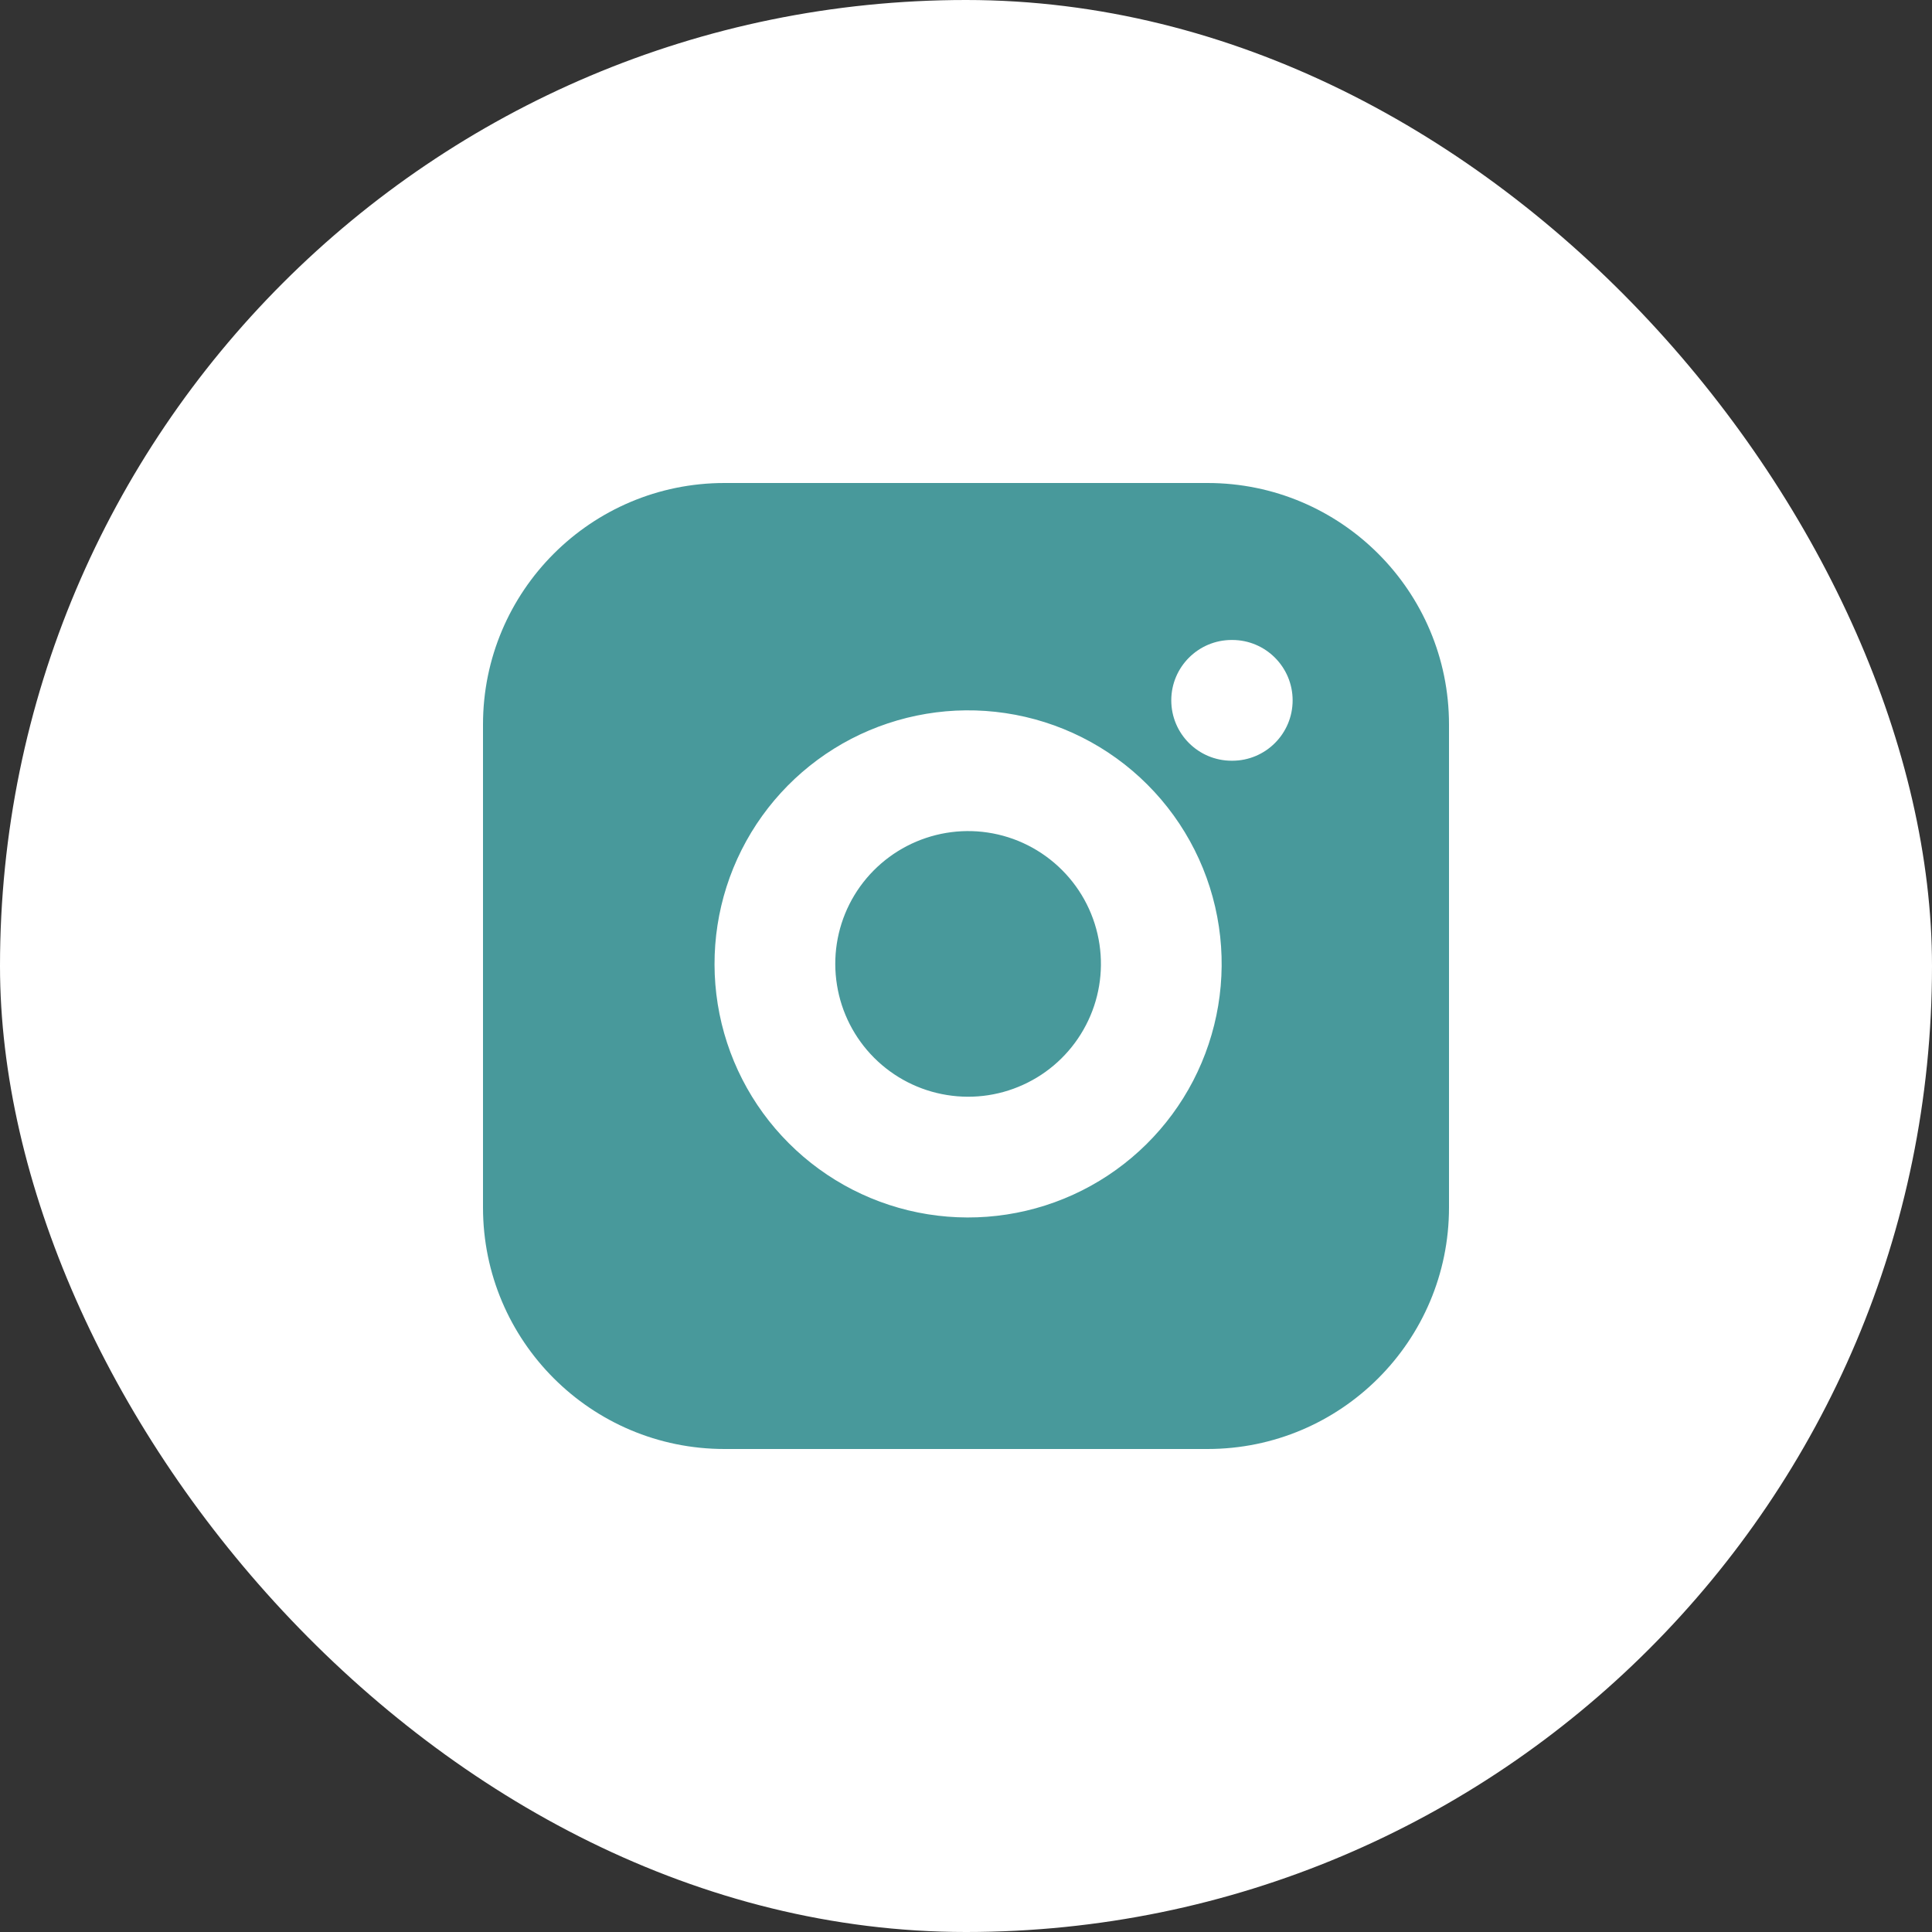
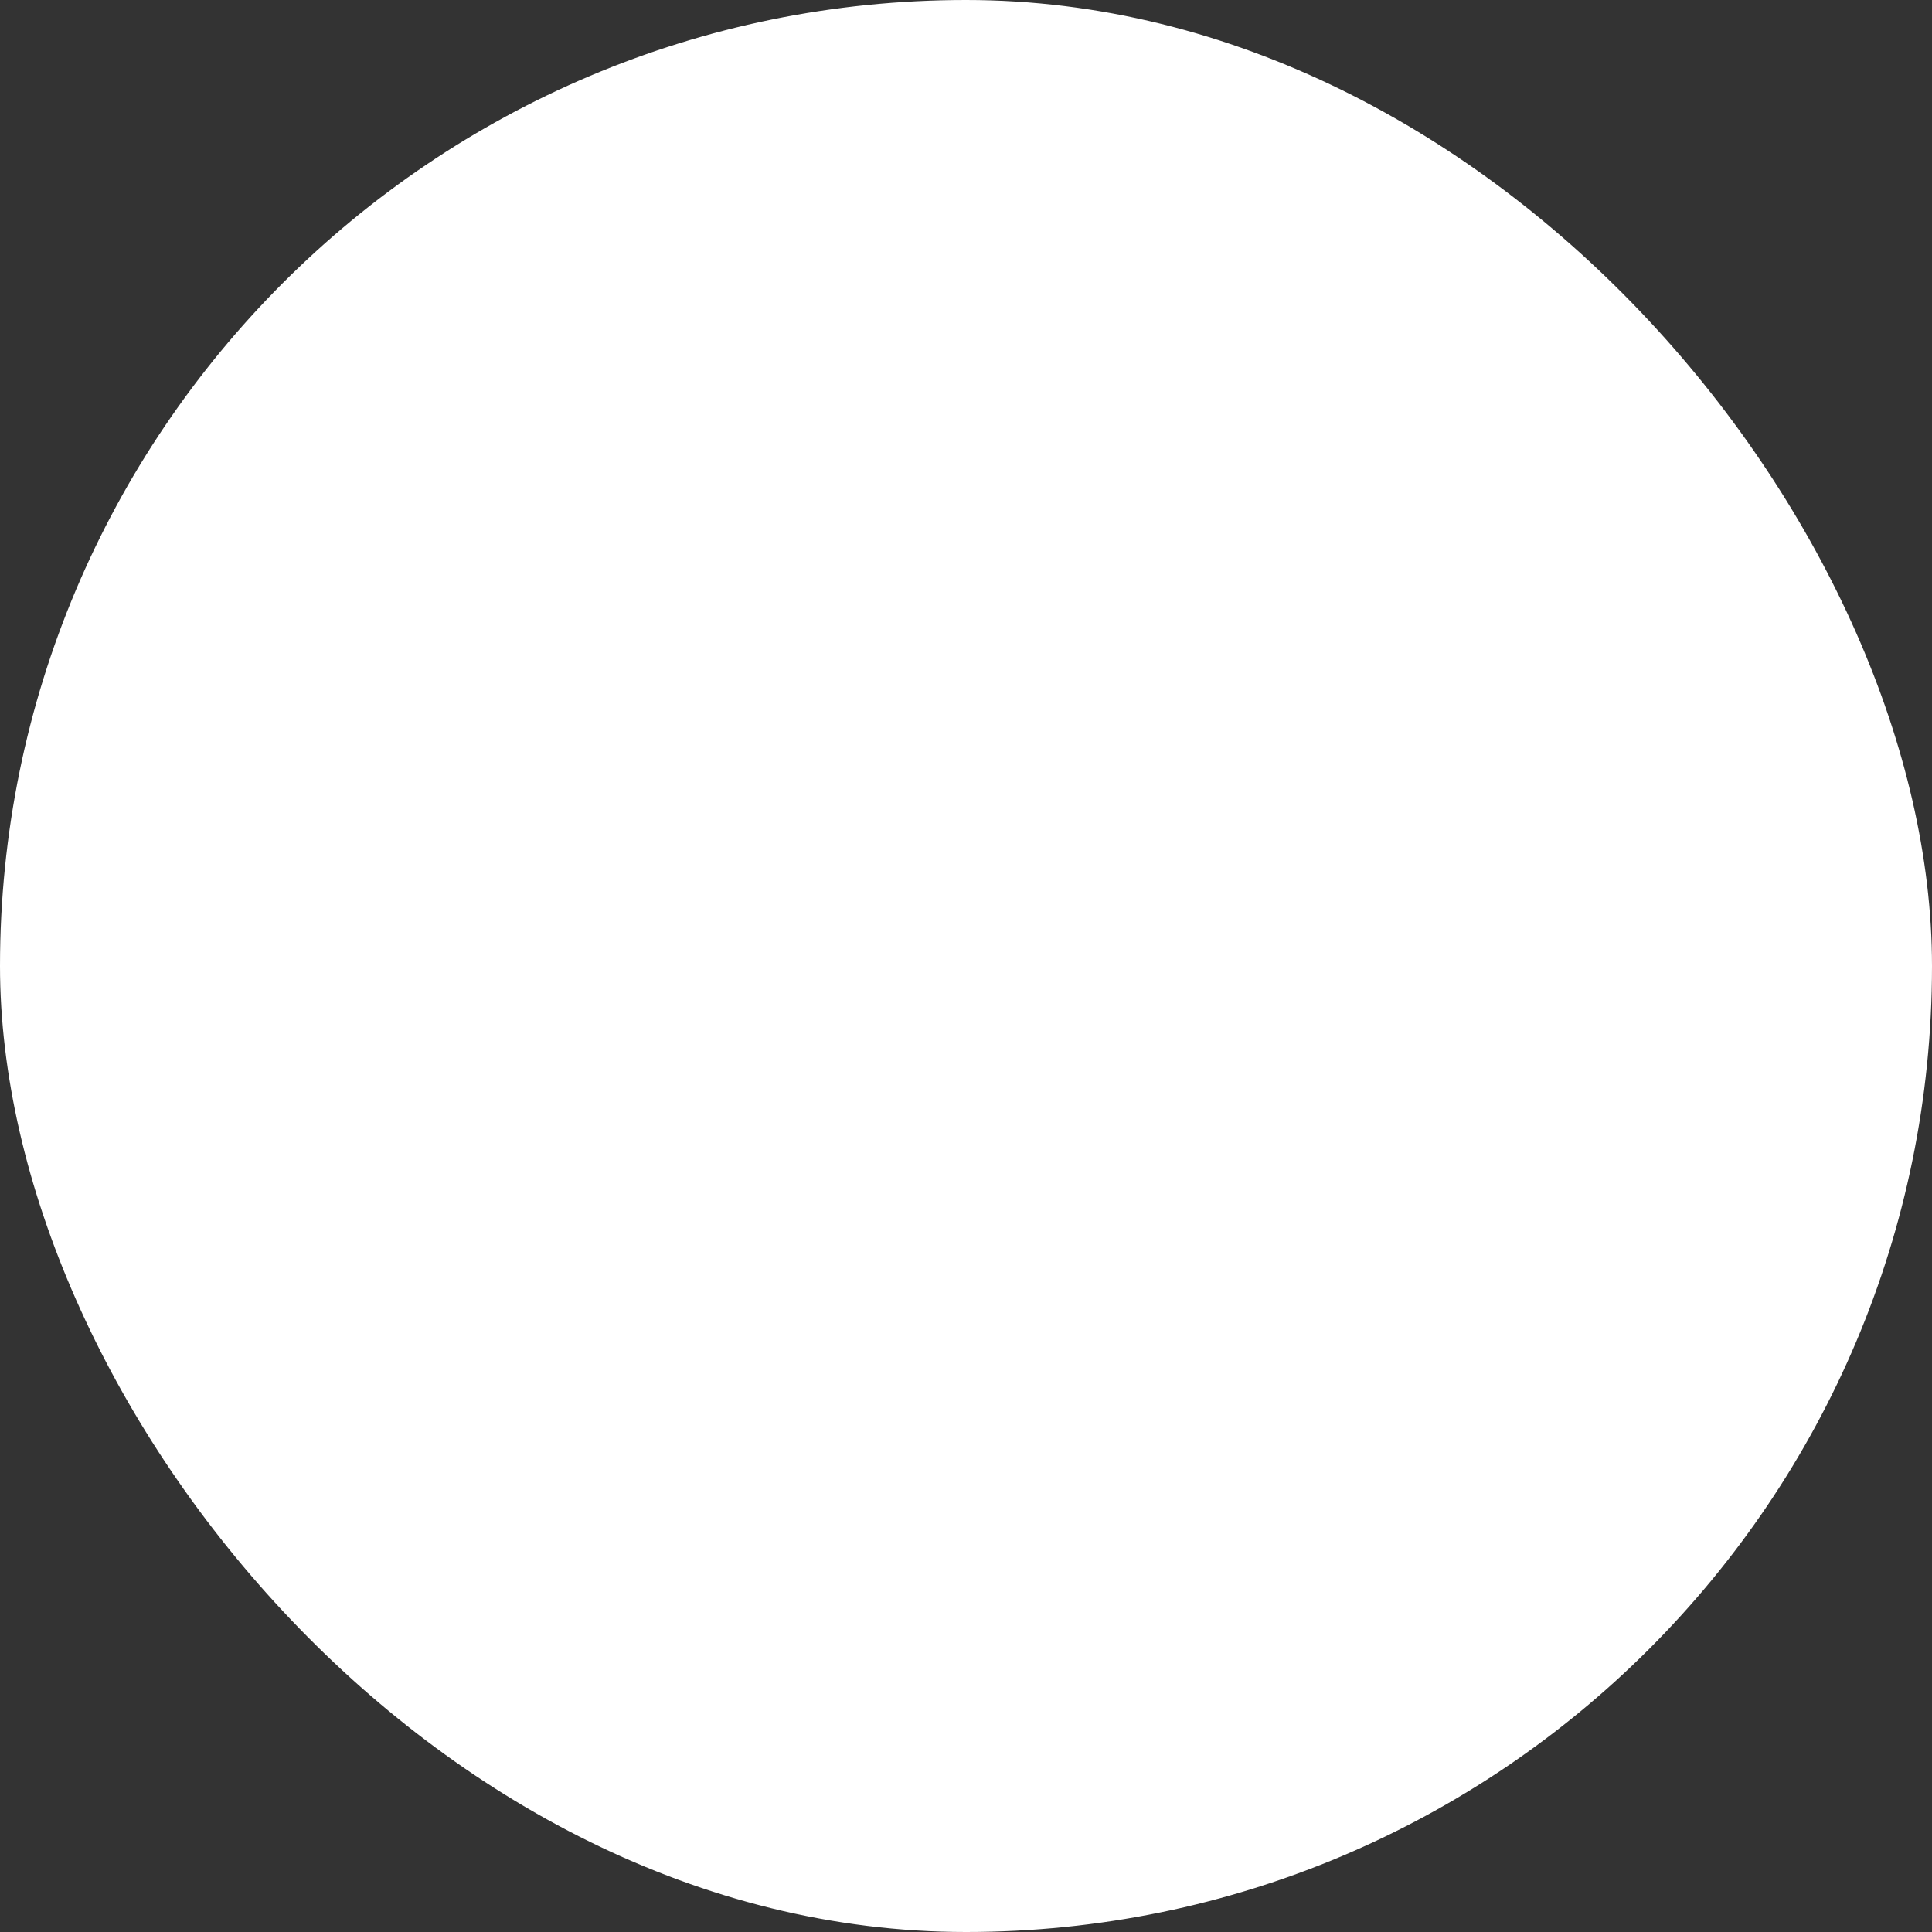
<svg xmlns="http://www.w3.org/2000/svg" width="32" height="32" viewBox="0 0 32 32" fill="none">
  <rect x="0" y="0" width="32" height="32" fill="#333333" stroke="none" />
  <rect width="32" height="32" rx="16" fill="white" />
-   <path fill-rule="evenodd" clip-rule="evenodd" d="M20 8H12C9.791 8 8 9.791 8 12V20C8 22.209 9.791 24 12 24H20C22.209 24 24 22.209 24 20V12C24 9.791 22.209 8 20 8ZM16.357 13.789C15.9 13.721 15.432 13.8 15.021 14.013C14.611 14.226 14.277 14.563 14.069 14.976C13.861 15.39 13.789 15.858 13.863 16.315C13.936 16.772 14.152 17.194 14.479 17.521C14.806 17.848 15.228 18.064 15.685 18.137C16.142 18.211 16.61 18.139 17.024 17.93C17.437 17.723 17.774 17.389 17.987 16.979C18.201 16.568 18.279 16.1 18.211 15.643C18.142 15.176 17.924 14.743 17.59 14.41C17.256 14.076 16.824 13.858 16.357 13.789ZM14.1 12.237C14.884 11.831 15.777 11.681 16.651 11.811C17.542 11.943 18.367 12.358 19.004 12.995C19.642 13.633 20.057 14.458 20.189 15.349C20.319 16.223 20.169 17.116 19.763 17.9C19.356 18.684 18.712 19.32 17.923 19.717C17.134 20.114 16.239 20.252 15.367 20.112C14.495 19.972 13.689 19.56 13.065 18.935C12.44 18.311 12.028 17.505 11.888 16.633C11.748 15.76 11.886 14.866 12.283 14.077C12.68 13.288 13.316 12.644 14.1 12.237ZM20.4 10.6C19.848 10.6 19.4 11.048 19.4 11.6C19.4 12.152 19.848 12.6 20.4 12.6H20.41C20.962 12.6 21.41 12.152 21.41 11.6C21.41 11.048 20.962 10.6 20.41 10.6H20.4Z" fill="#48999B" />
</svg>